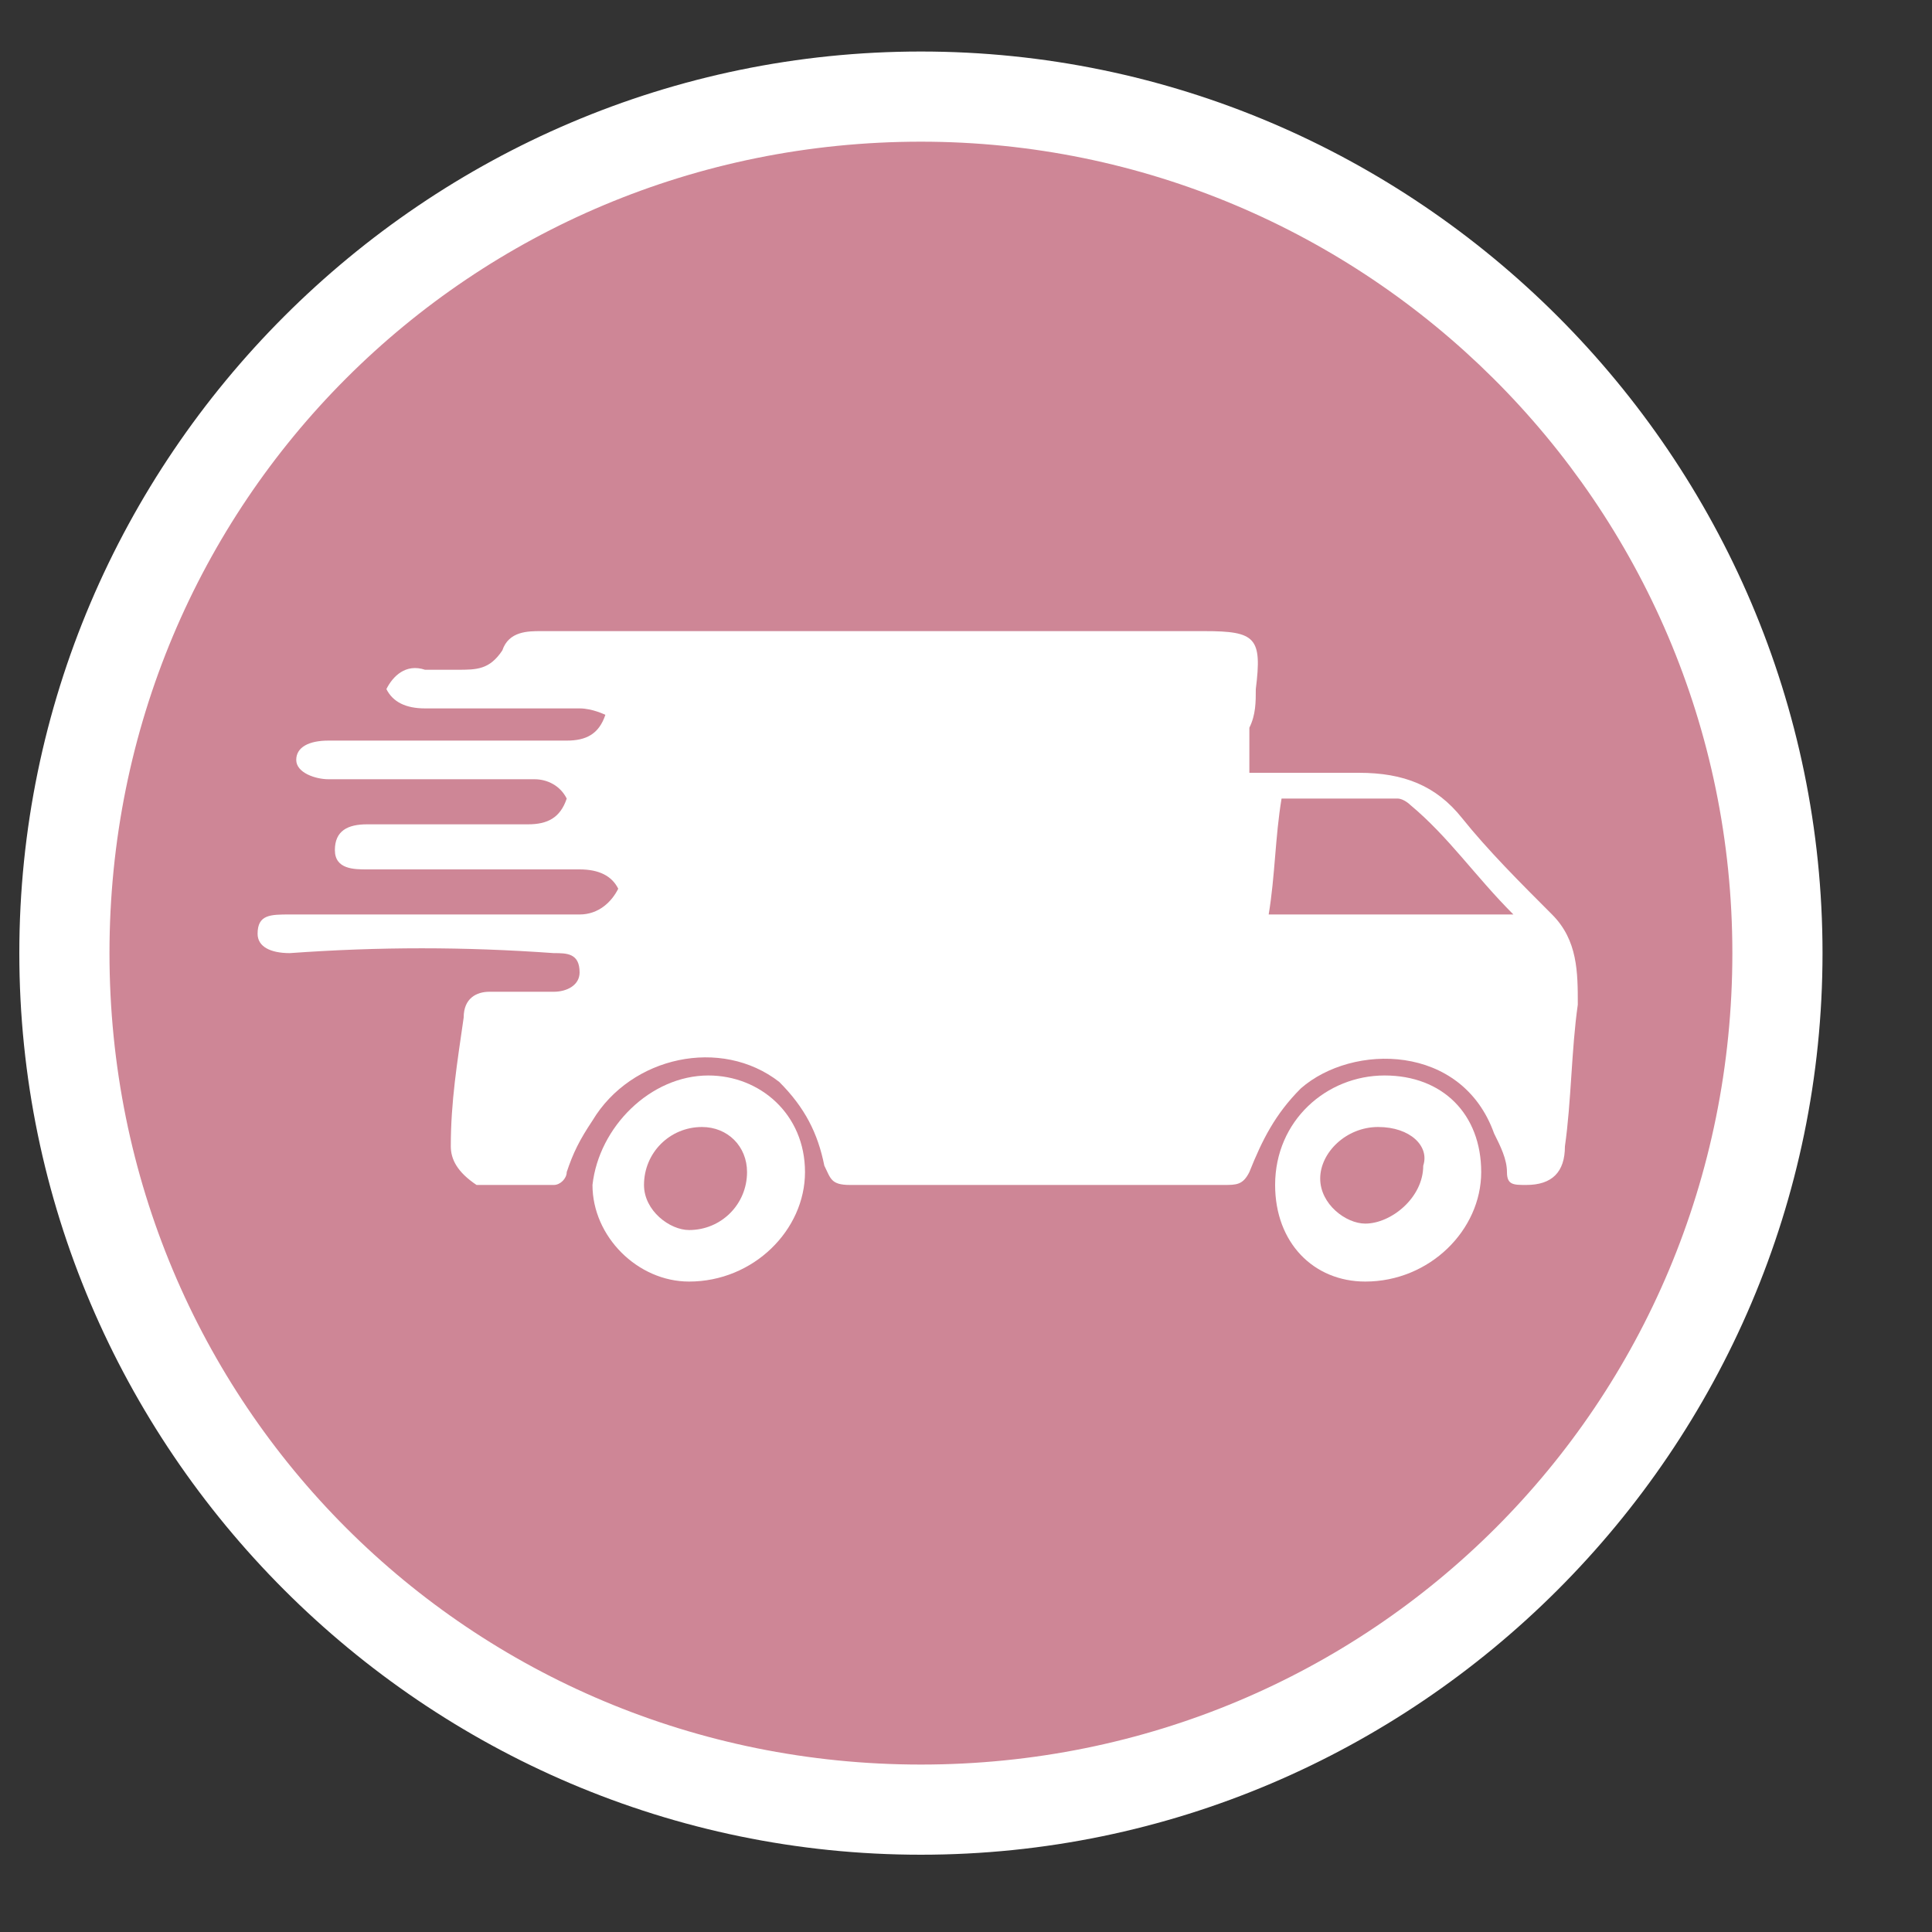
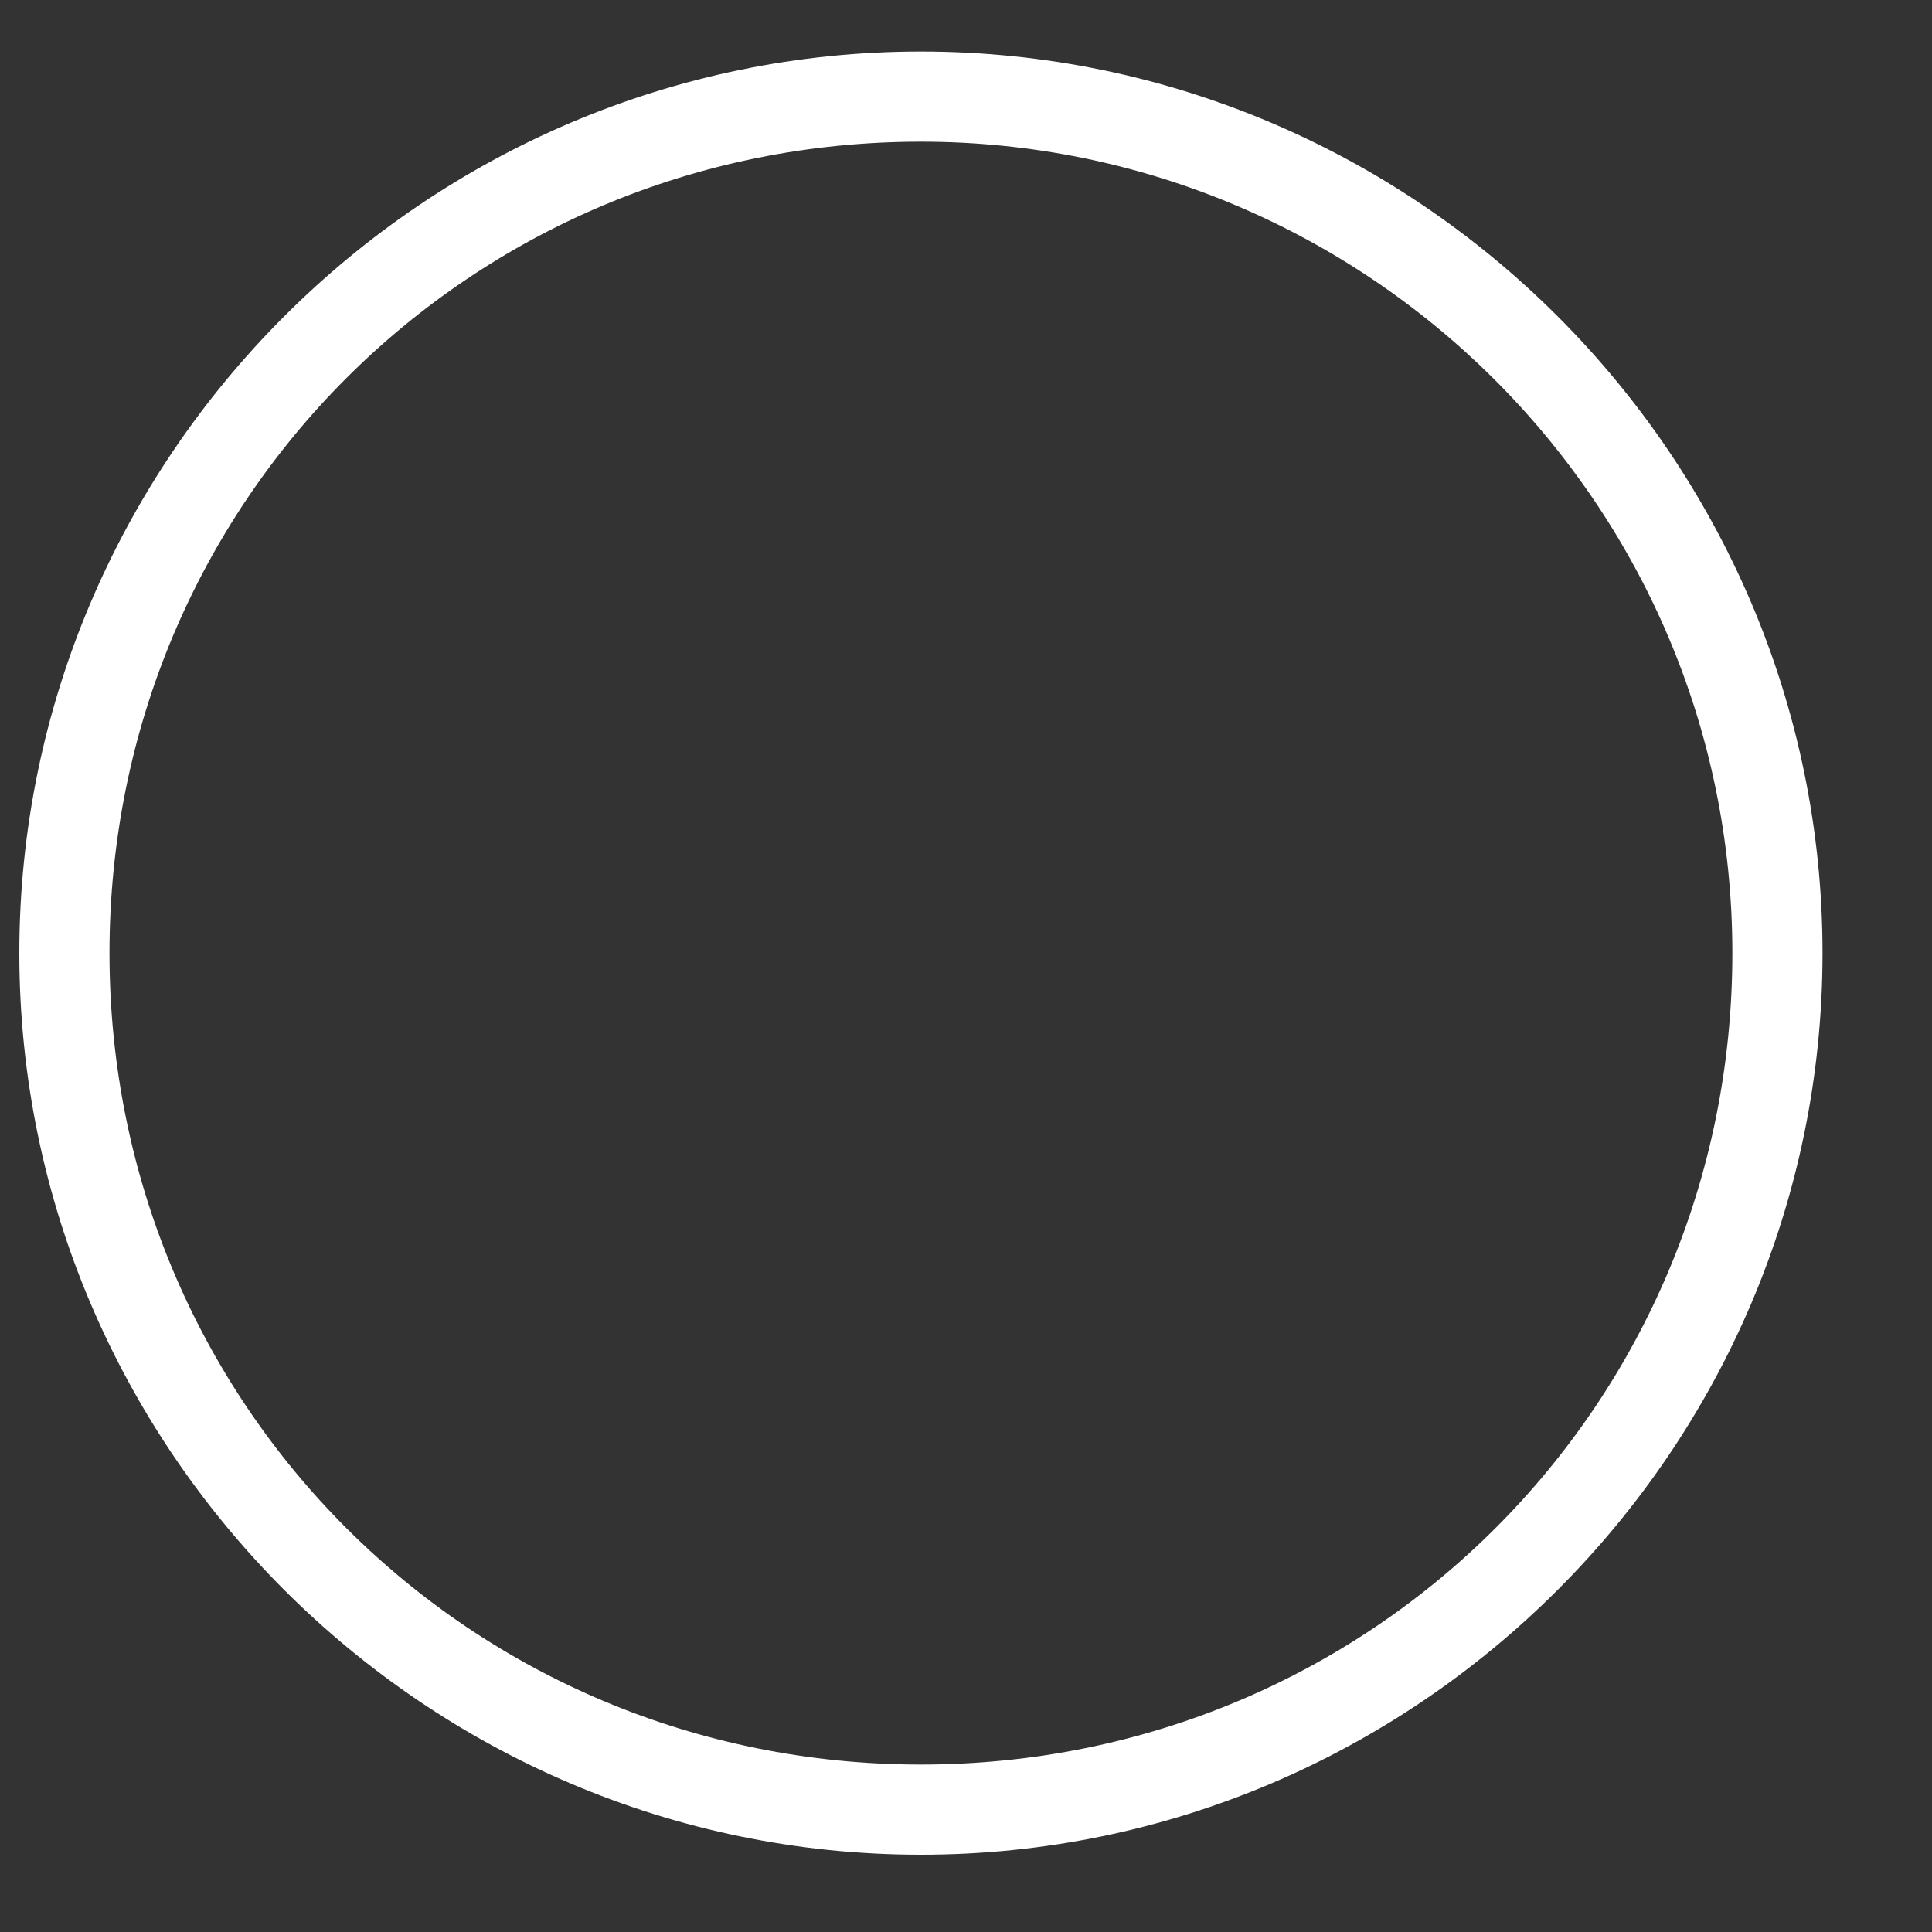
<svg xmlns="http://www.w3.org/2000/svg" version="1.1" id="Camada_1" x="0px" y="0px" viewBox="0 0 30 30" style="enable-background:new 0 0 30 30;" xml:space="preserve">
  <rect x="0" y="0" width="30" height="30" fill="#333333" stroke="none" />
  <style type="text/css">
	.st0{fill:#CE8696;}
	.st1{fill:#FFFFFF;}
</style>
  <g>
    <g>
-       <circle class="st0" cx="14.3" cy="14.8" r="13.3" />
-     </g>
+       </g>
    <g>
      <path class="st1" d="M14.3,28.8c-7.7,0-14-6.3-14-14c0-7.7,6.3-14,14-14c7.7,0,14,6.3,14,14C28.3,22.5,22,28.8,14.3,28.8z     M14.3,2.2C7.3,2.2,1.7,7.8,1.7,14.8s5.6,12.6,12.6,12.6s12.6-5.6,12.6-12.6S21.2,2.2,14.3,2.2z" />
    </g>
  </g>
  <g>
-     <path class="st1" d="M9.6,13.8c-0.1-0.2-0.3-0.3-0.6-0.3c-1,0-2,0-3.1,0c-0.1,0-0.1,0-0.2,0c-0.2,0-0.5,0-0.5-0.3   c0-0.3,0.2-0.4,0.5-0.4c0.8,0,1.7,0,2.5,0c0.3,0,0.5-0.1,0.6-0.4c-0.1-0.2-0.3-0.3-0.5-0.3c-1,0-2,0-3.1,0c0,0-0.1,0-0.1,0   c-0.2,0-0.5-0.1-0.5-0.3c0-0.2,0.2-0.3,0.5-0.3c1.2,0,2.4,0,3.7,0c0.3,0,0.5-0.1,0.6-0.4C9.4,11.1,9.2,11,9,11c-0.8,0-1.6,0-2.4,0   c-0.3,0-0.5-0.1-0.6-0.3c0.1-0.2,0.3-0.4,0.6-0.3c0.2,0,0.4,0,0.5,0c0.3,0,0.5,0,0.7-0.3c0.1-0.3,0.4-0.3,0.6-0.3   c1.2,0,2.4,0,3.7,0c2.2,0,4.4,0,6.6,0c0.8,0,0.9,0.1,0.8,0.9c0,0.2,0,0.4-0.1,0.6c0,0.2,0,0.4,0,0.7c0.6,0,1.1,0,1.7,0   c0.7,0,1.2,0.2,1.6,0.7c0.4,0.5,0.9,1,1.4,1.5c0.4,0.4,0.4,0.9,0.4,1.4c-0.1,0.7-0.1,1.5-0.2,2.2c0,0.4-0.2,0.6-0.6,0.6   c-0.2,0-0.3,0-0.3-0.2c0-0.2-0.1-0.4-0.2-0.6c-0.5-1.4-2.2-1.4-3-0.7c-0.4,0.4-0.6,0.8-0.8,1.3c-0.1,0.2-0.2,0.2-0.4,0.2   c-1.9,0-3.9,0-5.8,0c-0.3,0-0.3-0.1-0.4-0.3c-0.1-0.5-0.3-0.9-0.7-1.3c-0.9-0.7-2.3-0.4-2.9,0.6c-0.2,0.3-0.3,0.5-0.4,0.8   c0,0.1-0.1,0.2-0.2,0.2c-0.4,0-0.8,0-1.2,0C7.1,18.2,7,18,7,17.8c0-0.7,0.1-1.3,0.2-2c0-0.3,0.2-0.4,0.4-0.4c0.3,0,0.7,0,1,0   c0.2,0,0.4-0.1,0.4-0.3c0-0.3-0.2-0.3-0.4-0.3c-1.4-0.1-2.7-0.1-4.1,0c-0.3,0-0.5-0.1-0.5-0.3c0-0.3,0.2-0.3,0.5-0.3   c1.5,0,3,0,4.5,0C9.3,14.2,9.5,14,9.6,13.8z M23.5,14.2c-0.6-0.6-1-1.2-1.6-1.7c0,0-0.1-0.1-0.2-0.1c-0.6,0-1.2,0-1.8,0   c-0.1,0.6-0.1,1.2-0.2,1.8C20.9,14.2,22.2,14.2,23.5,14.2z" />
-     <path class="st1" d="M11,16.7c0.8,0,1.5,0.6,1.5,1.5c0,0.9-0.8,1.7-1.8,1.7c-0.8,0-1.5-0.7-1.5-1.5C9.3,17.5,10.1,16.7,11,16.7z    M11.6,18.2c0-0.4-0.3-0.7-0.7-0.7c-0.5,0-0.9,0.4-0.9,0.9c0,0.4,0.4,0.7,0.7,0.7C11.2,19.1,11.6,18.7,11.6,18.2z" />
-     <path class="st1" d="M19.8,18.4c0-1,0.8-1.7,1.7-1.7c0.9,0,1.5,0.6,1.5,1.5c0,0.9-0.8,1.7-1.8,1.7C20.4,19.9,19.8,19.3,19.8,18.4z    M21.4,17.5c-0.5,0-0.9,0.4-0.9,0.8c0,0.4,0.4,0.7,0.7,0.7c0.4,0,0.9-0.4,0.9-0.9C22.2,17.8,21.9,17.5,21.4,17.5z" />
-   </g>
+     </g>
</svg>